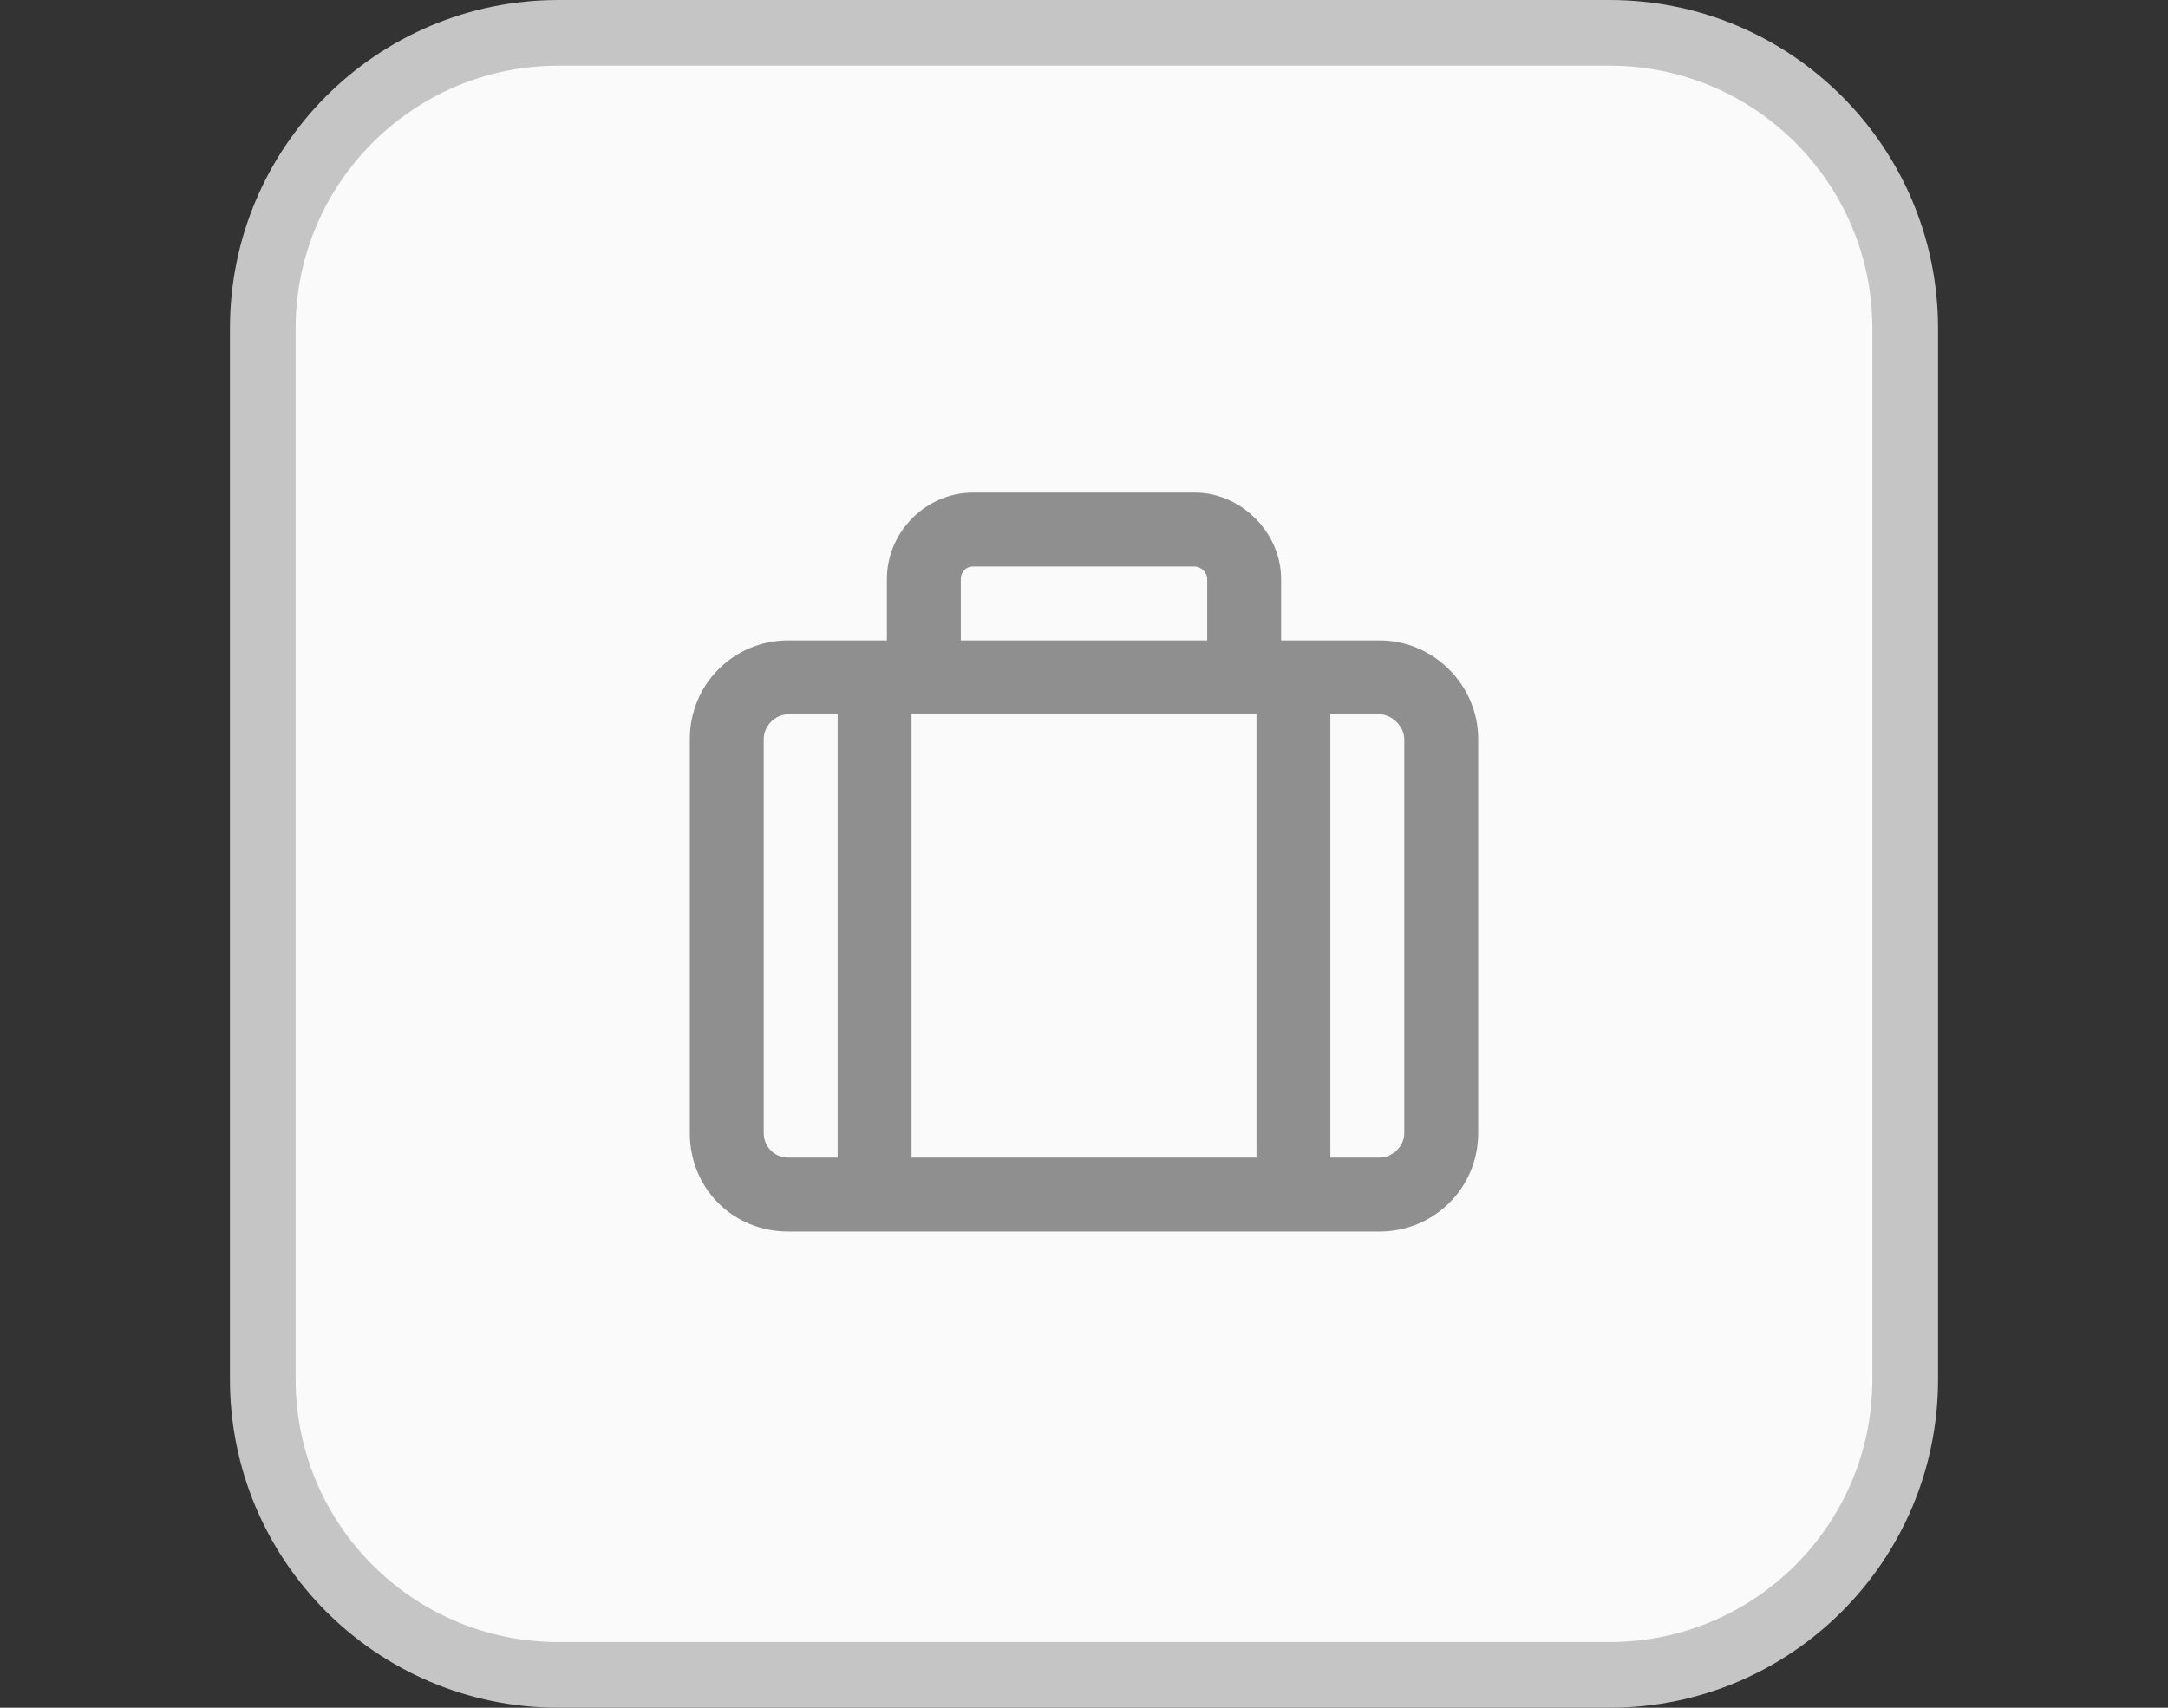
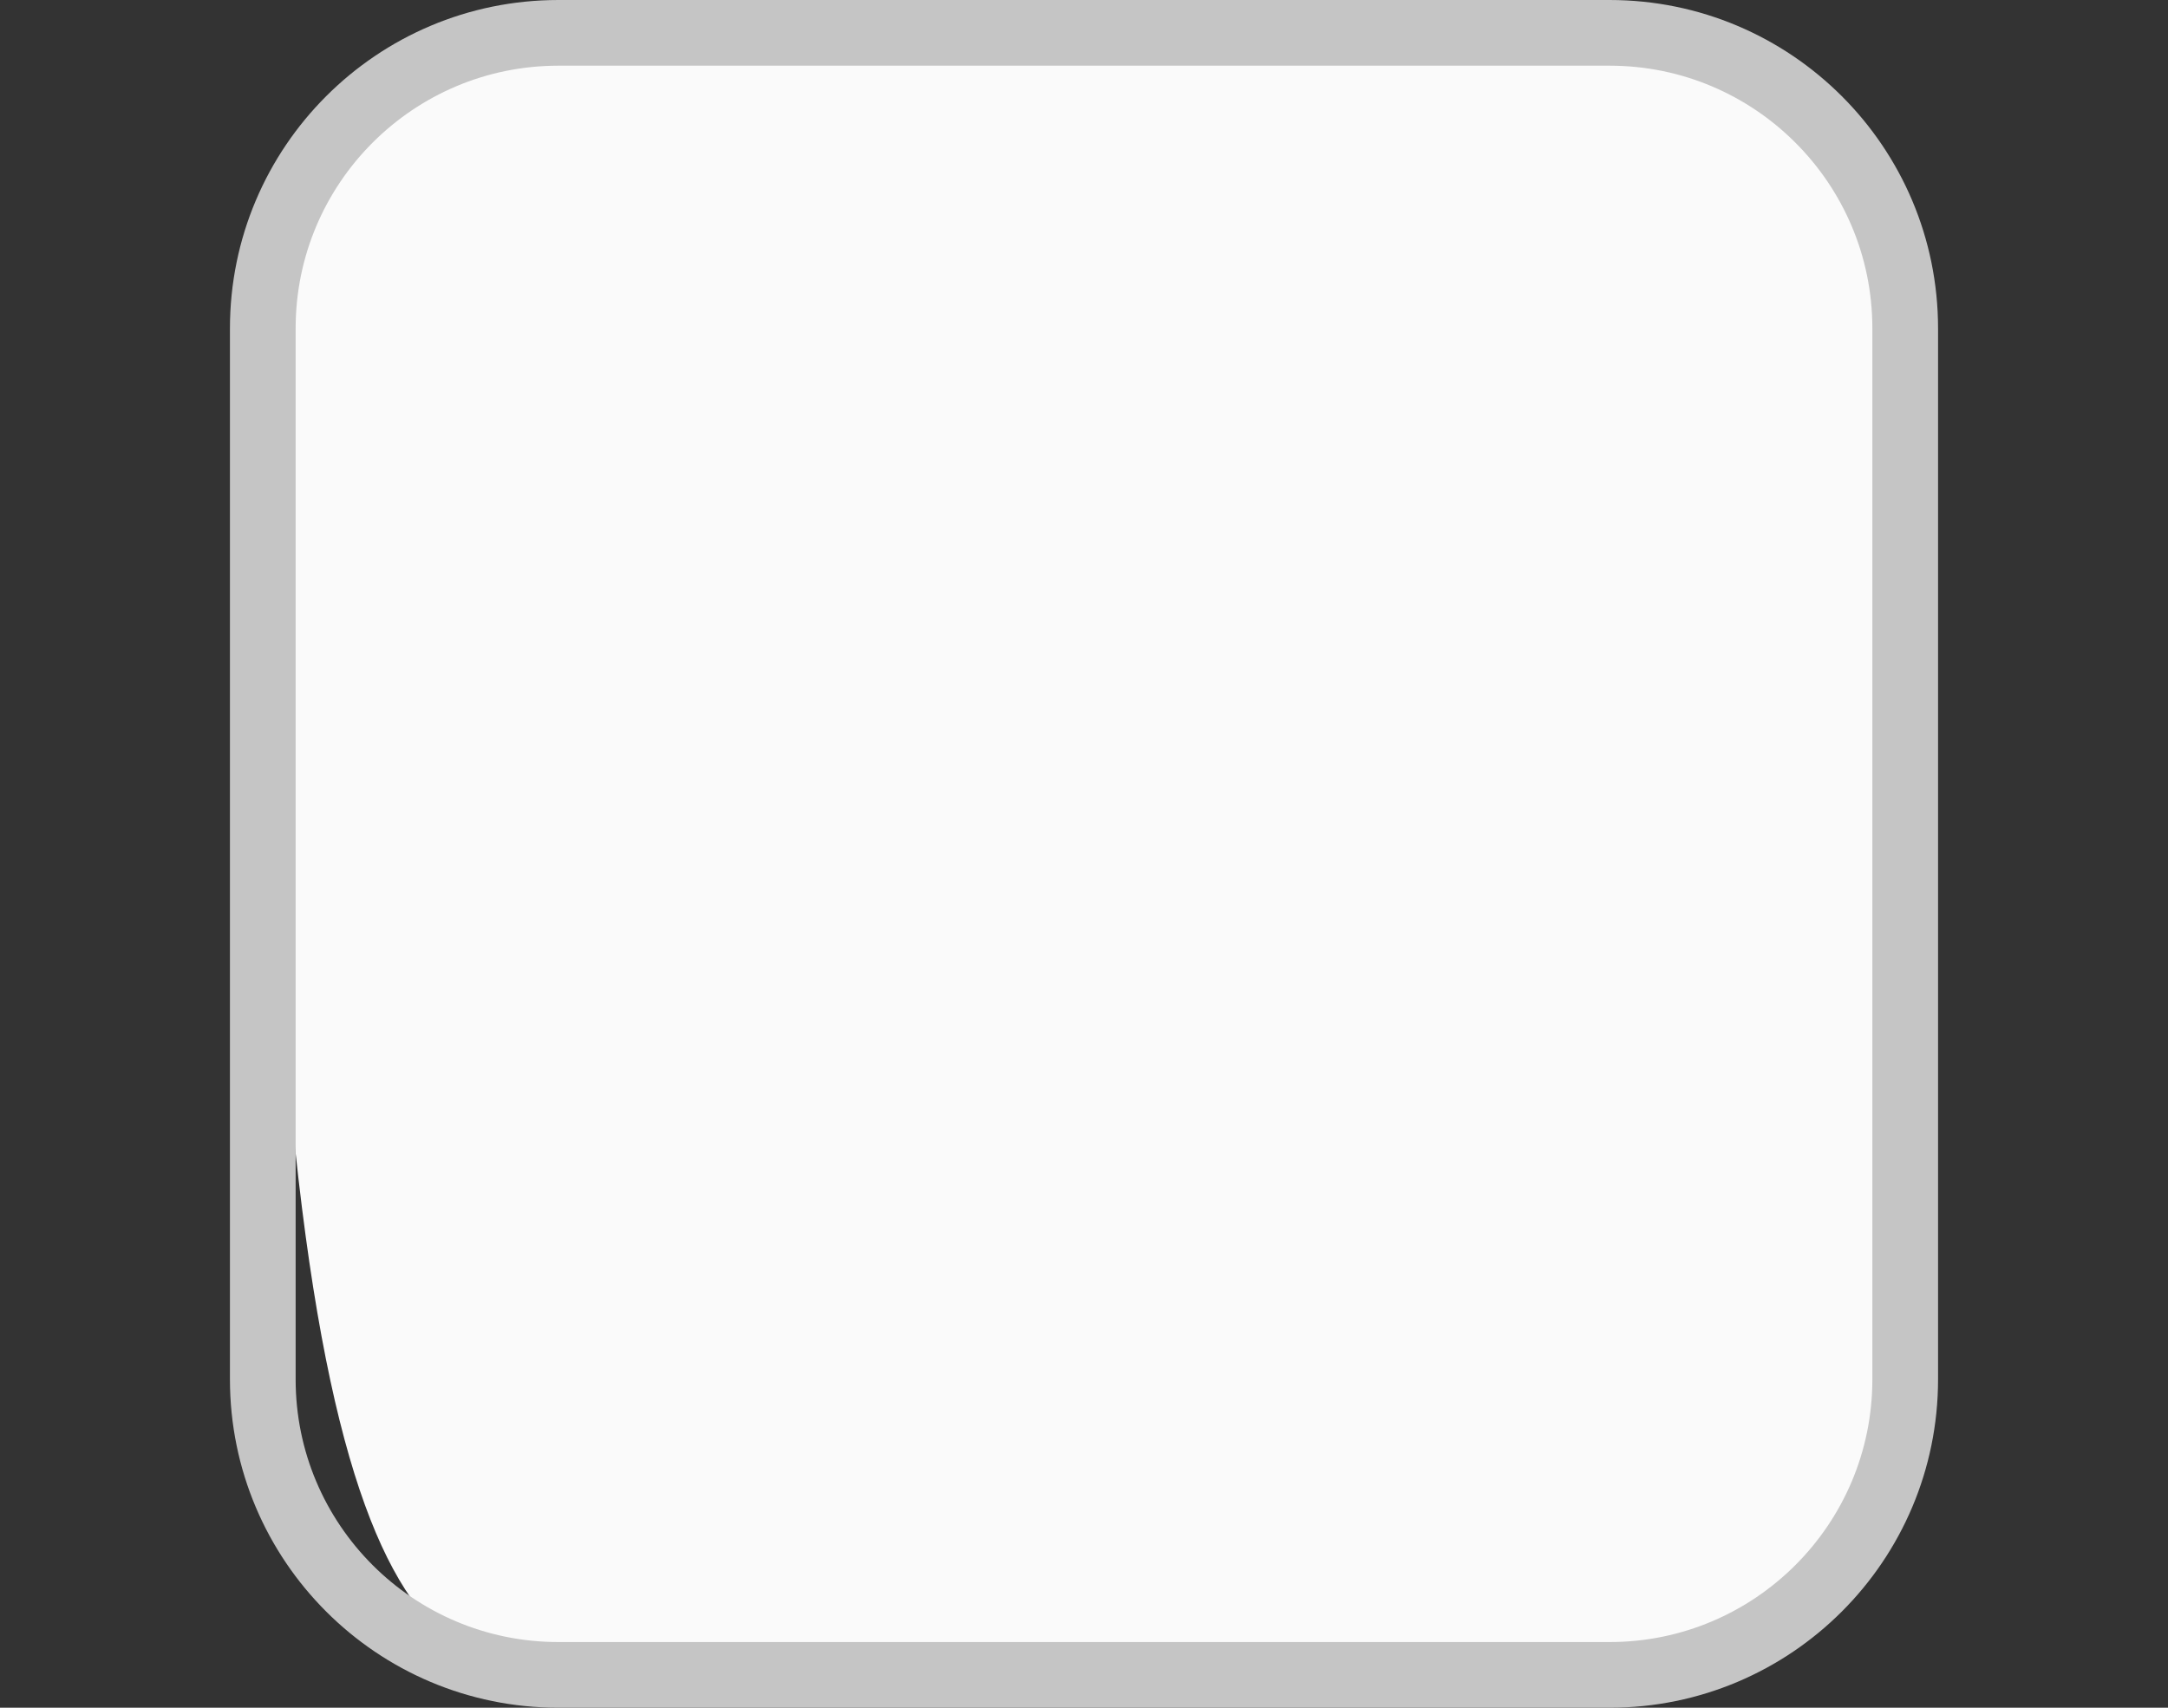
<svg xmlns="http://www.w3.org/2000/svg" width="33" height="26" viewBox="0 0 33 26" fill="none">
  <rect x="0" y="0" width="33" height="26" fill="#333333" stroke="none" />
-   <path d="M24.5 0.5H8.5C6.015 0.5 4 2.515 4 5V21C4 23.485 6.015 25.5 8.5 25.5H24.5C26.985 25.5 29 23.485 29 21V5C29 2.515 26.985 0.5 24.5 0.5Z" fill="#FAFAFA" />
+   <path d="M24.5 0.5H8.5C6.015 0.5 4 2.515 4 5C4 23.485 6.015 25.5 8.5 25.5H24.5C26.985 25.5 29 23.485 29 21V5C29 2.515 26.985 0.5 24.5 0.5Z" fill="#FAFAFA" />
  <path d="M24.5 0.5H8.5C6.015 0.5 4 2.515 4 5V21C4 23.485 6.015 25.5 8.5 25.5H24.5C26.985 25.5 29 23.485 29 21V5C29 2.515 26.985 0.5 24.5 0.5Z" stroke="#C5C5C5" />
-   <path d="M14.625 8.812V9.75H18.375V8.812C18.375 8.719 18.281 8.625 18.188 8.625H14.812C14.695 8.625 14.625 8.719 14.625 8.812ZM13.5 9.75V8.812C13.5 8.109 14.086 7.5 14.812 7.5H18.188C18.891 7.5 19.5 8.109 19.5 8.812V9.75H21C21.82 9.75 22.5 10.43 22.5 11.25V17.25C22.5 18.094 21.82 18.75 21 18.75H12C11.156 18.75 10.5 18.094 10.5 17.25V11.25C10.5 10.43 11.156 9.75 12 9.75H13.5ZM18.938 10.875H14.062H13.875V17.625H19.125V10.875H18.938ZM12 10.875C11.789 10.875 11.625 11.062 11.625 11.25V17.25C11.625 17.461 11.789 17.625 12 17.625H12.75V10.875H12ZM21 17.625C21.188 17.625 21.375 17.461 21.375 17.25V11.25C21.375 11.062 21.188 10.875 21 10.875H20.25V17.625H21Z" fill="#8F8F8F" />
</svg>